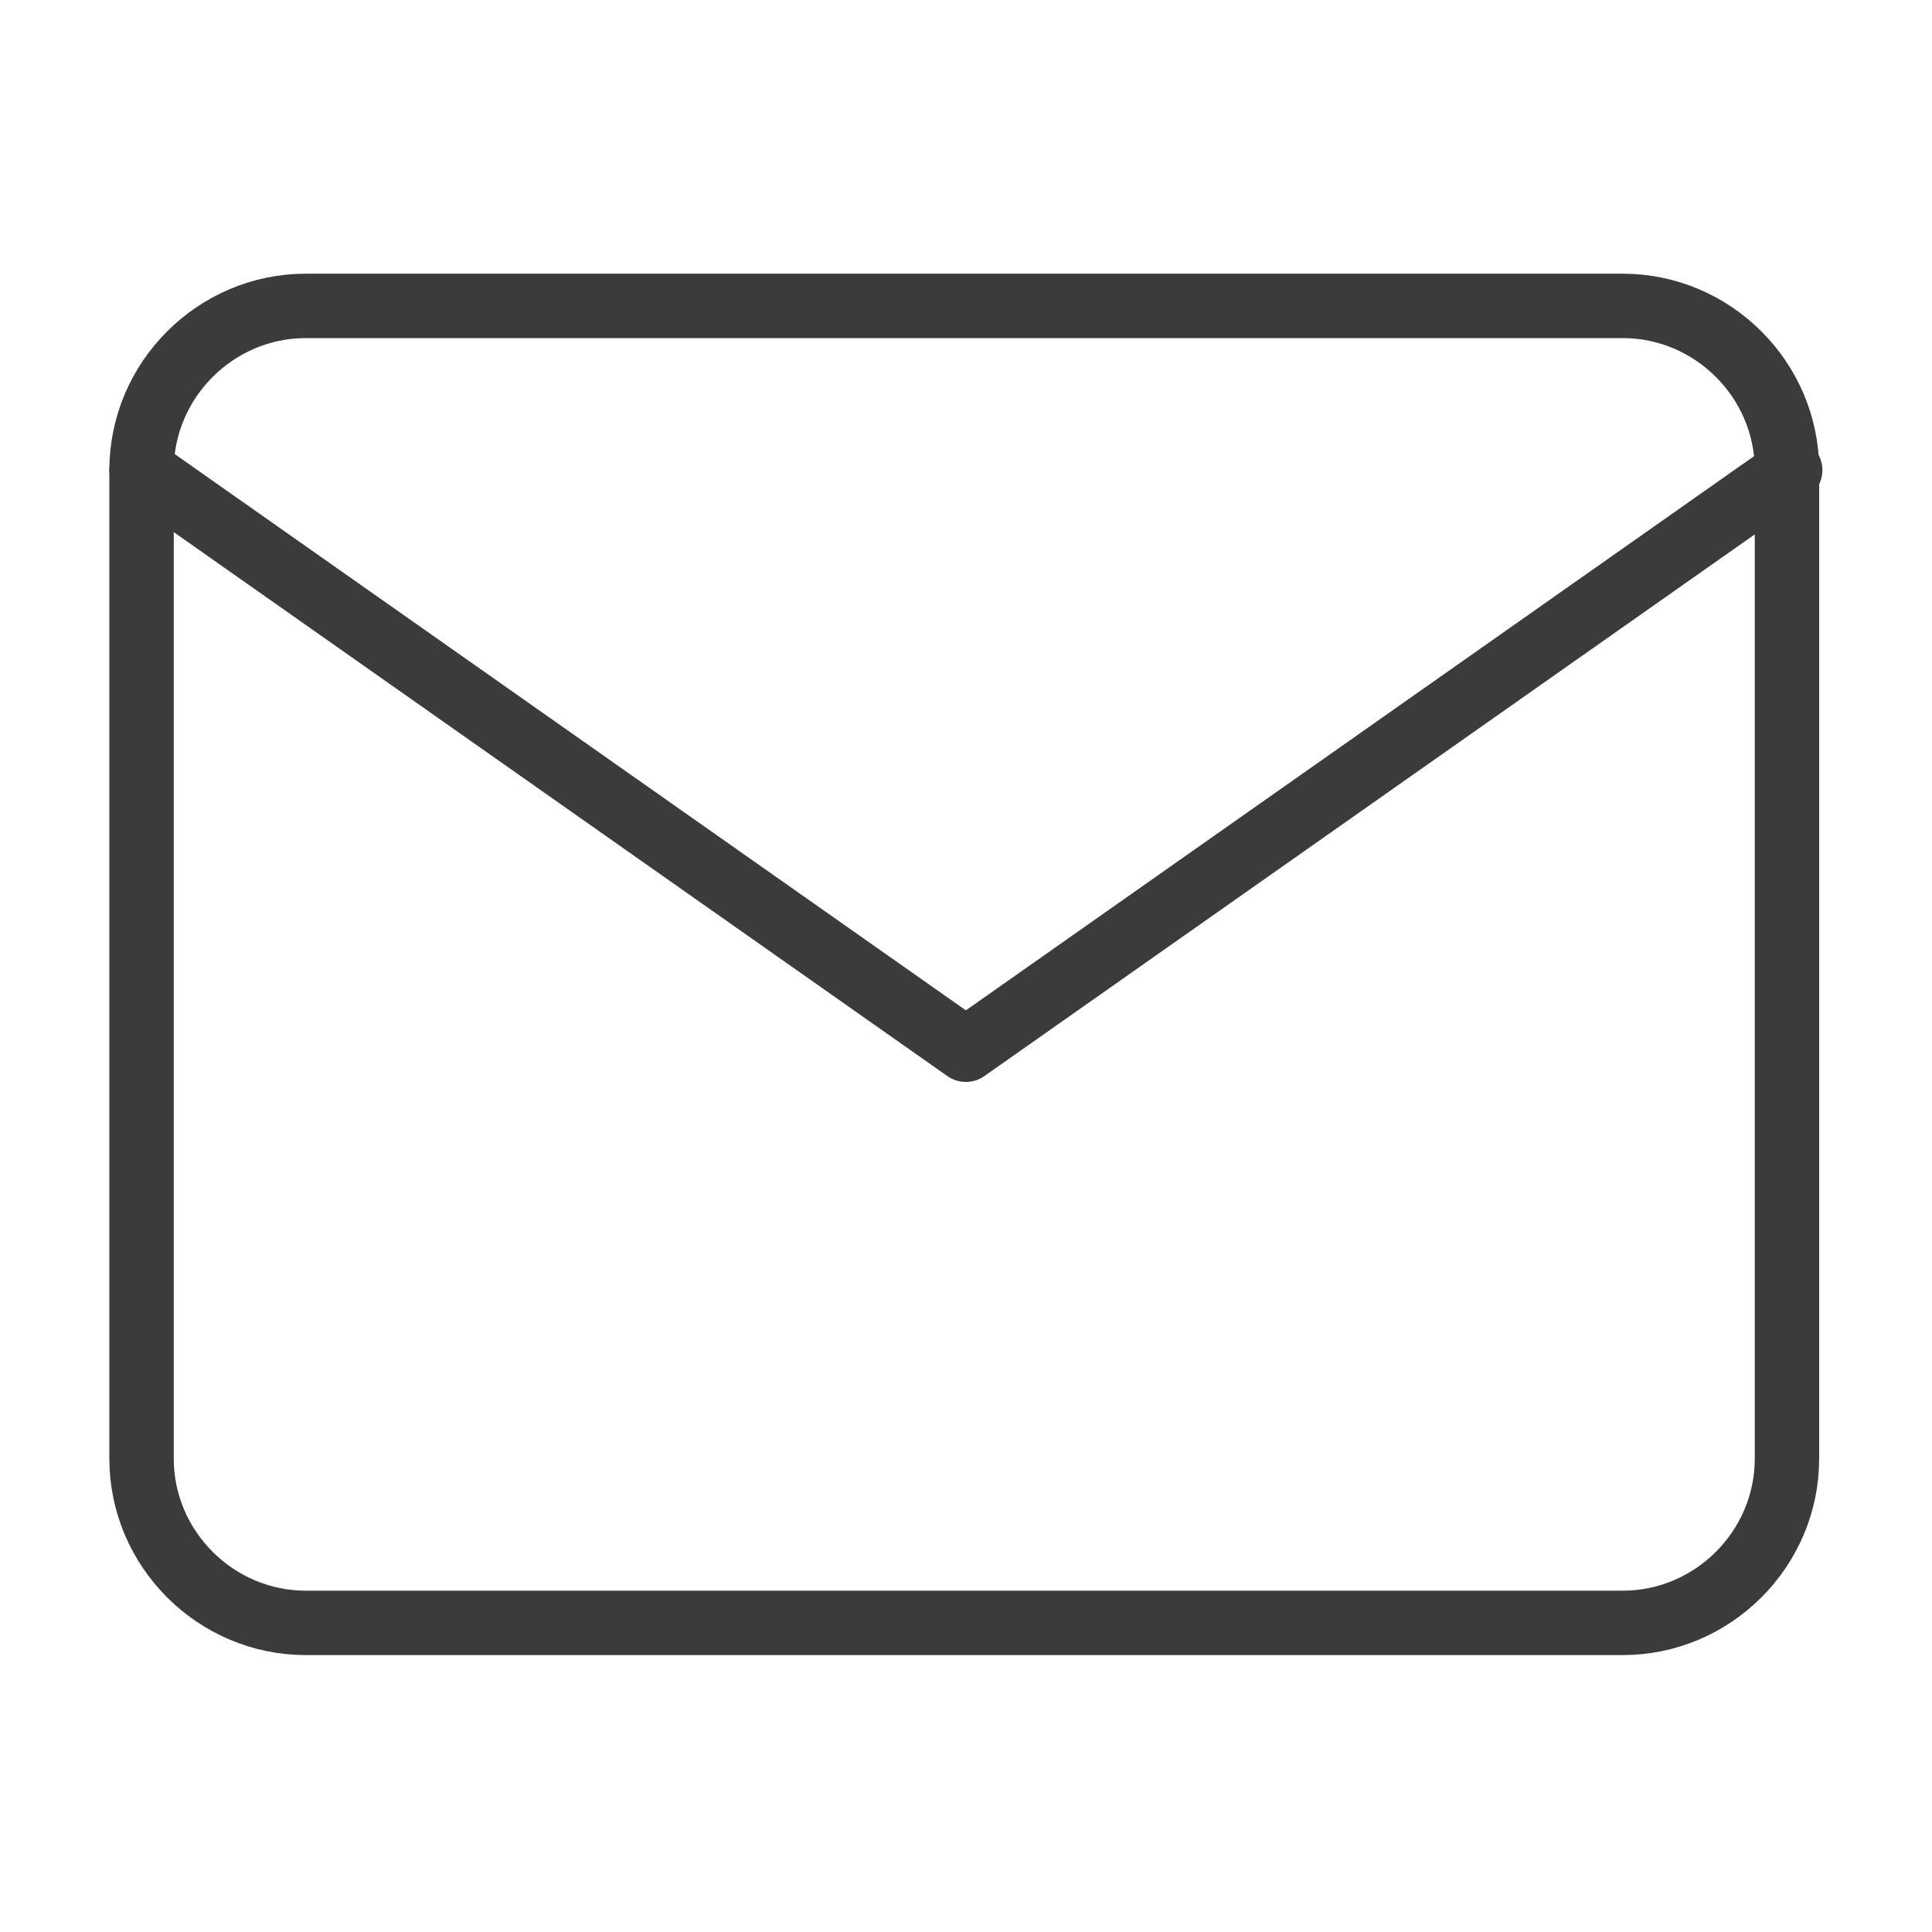
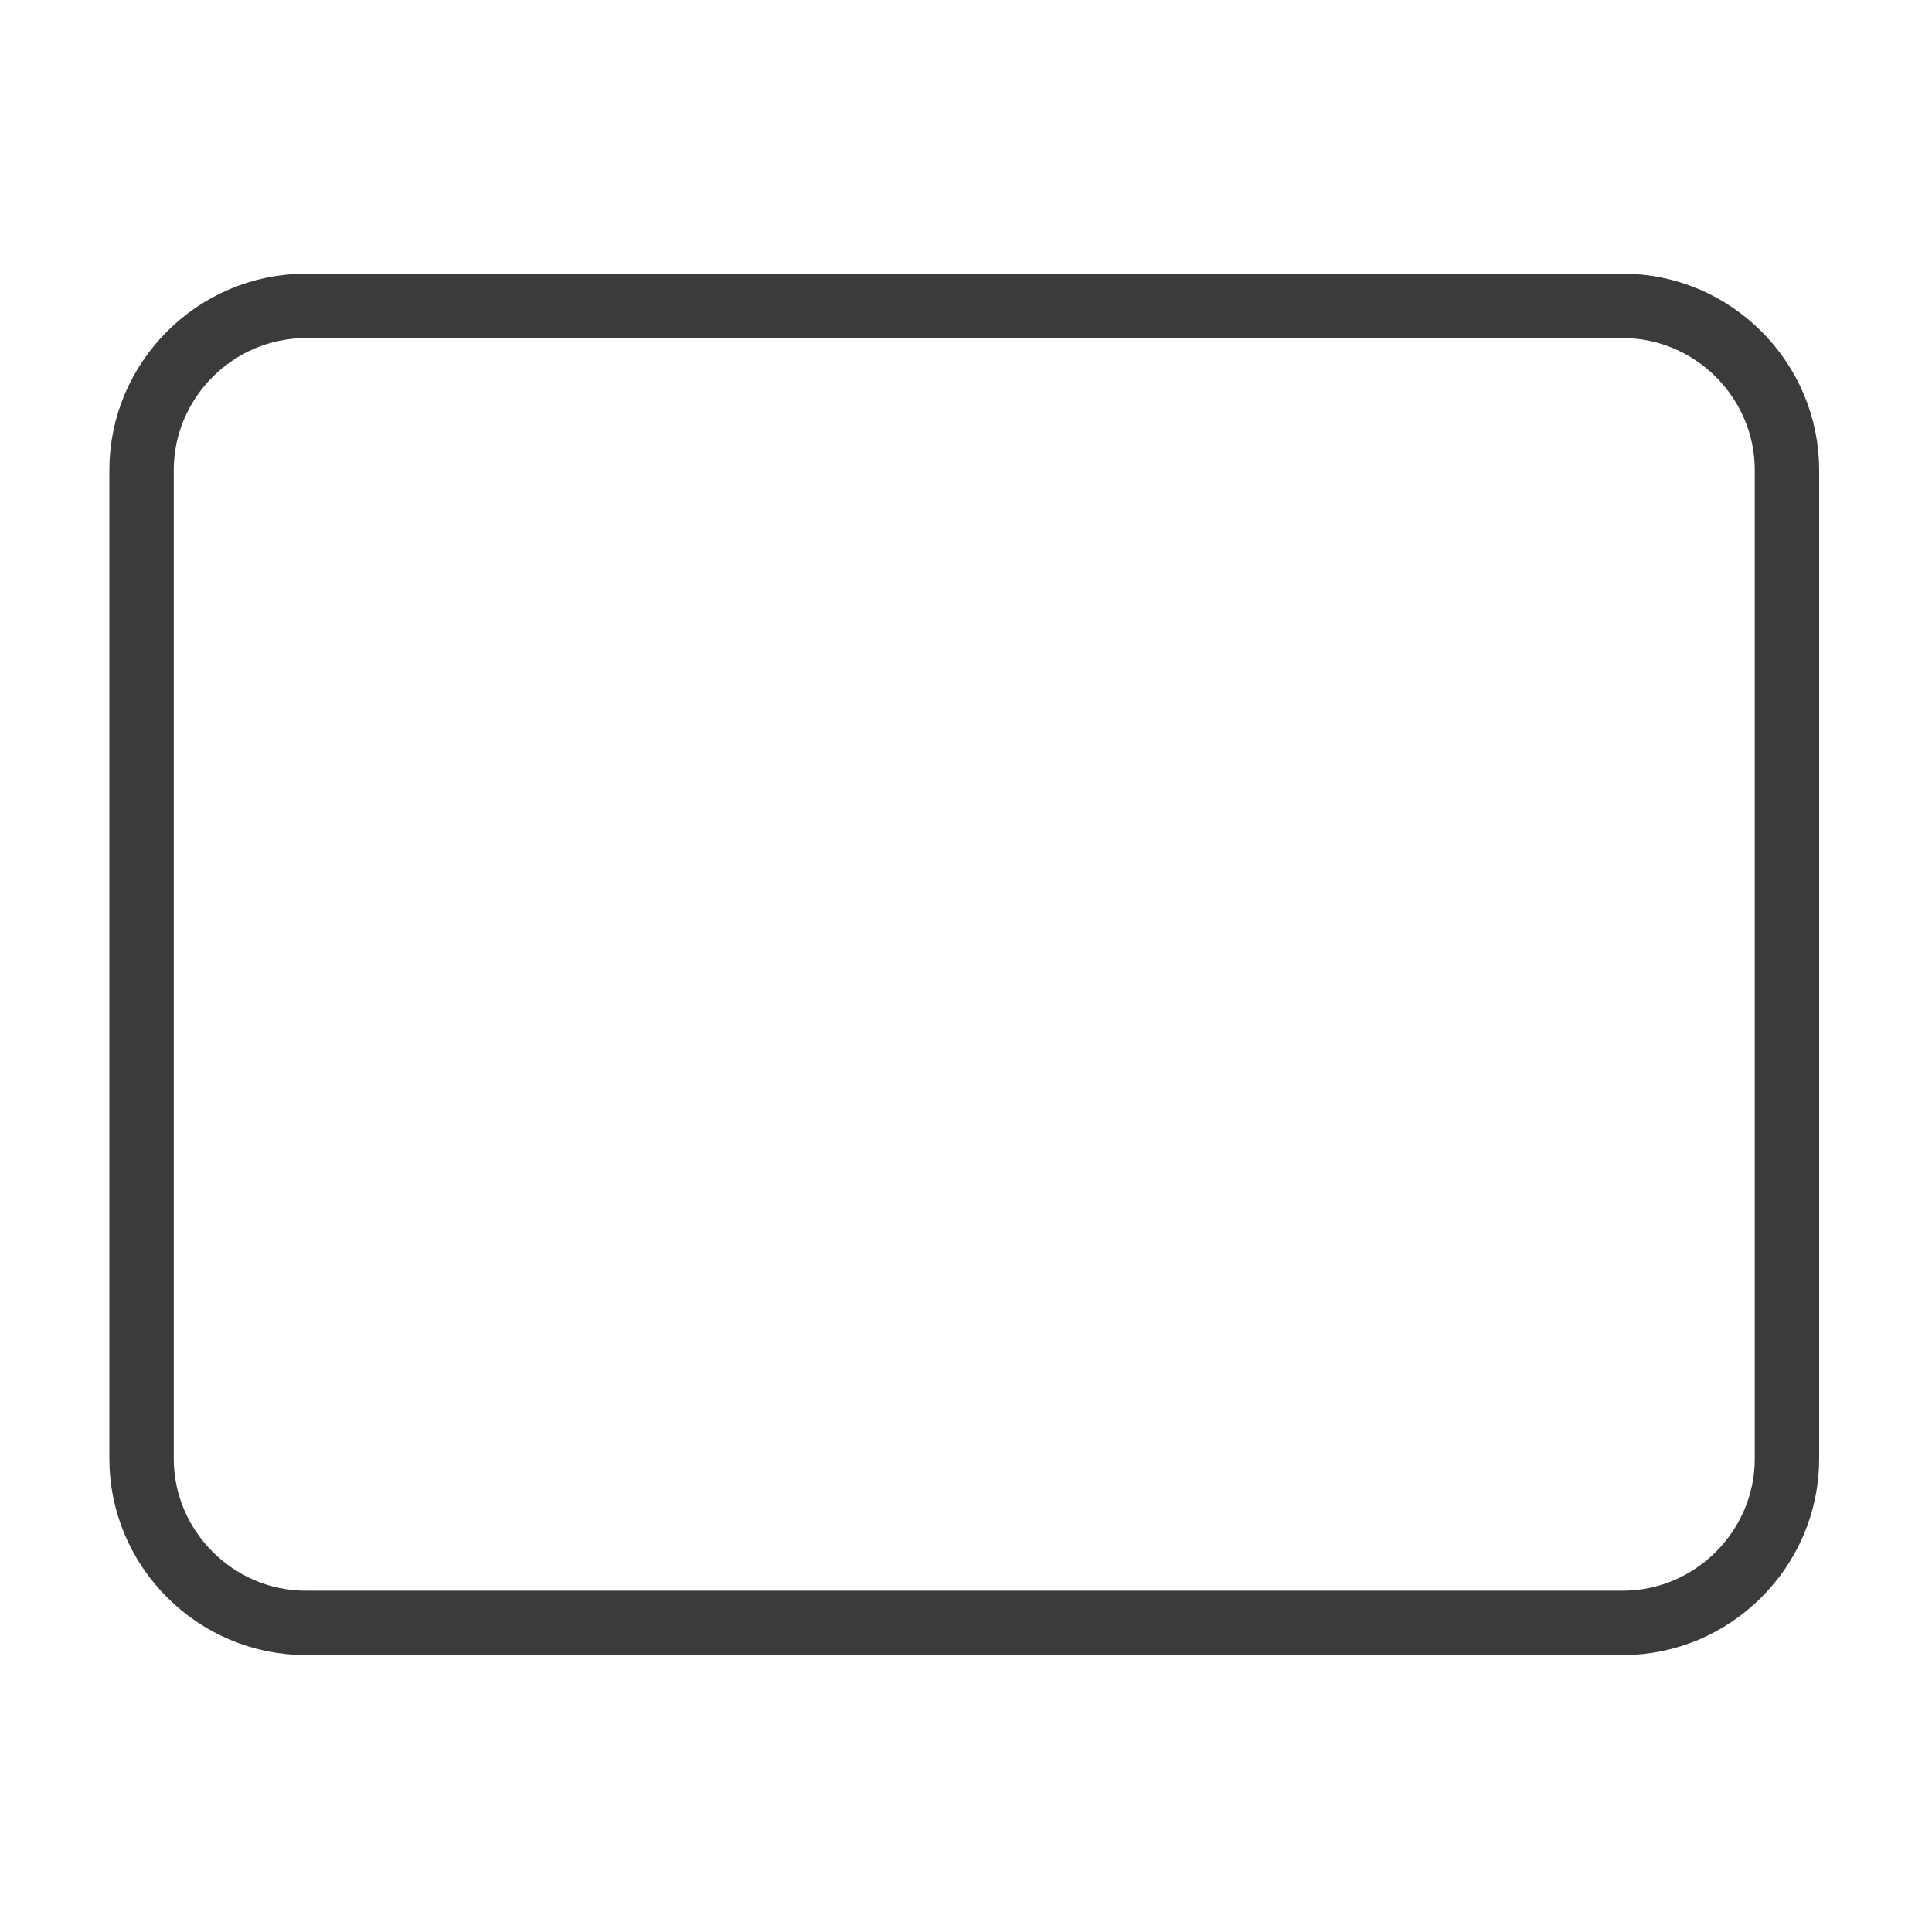
<svg xmlns="http://www.w3.org/2000/svg" version="1.1" id="Layer_1" x="0px" y="0px" viewBox="0 0 60 60" style="enable-background:new 0 0 60 60;" xml:space="preserve">
  <style type="text/css">
	.st0{fill:none;stroke:#3B3B3B;stroke-width:2;stroke-linecap:round;stroke-linejoin:round;}
</style>
  <g id="Icon_feather-mail" transform="translate(0.696 0.5)">
    <path id="Path_354" class="st0" d="M8.8,9h40.9c2.8,0,5.1,2.3,5.1,5.1v30.7c0,2.8-2.3,5.1-5.1,5.1H8.8c-2.8,0-5.1-2.3-5.1-5.1V14.1   C3.7,11.3,6,9,8.8,9z" />
-     <path id="Path_355" class="st0" d="M54.9,14.1l-25.6,18l-25.6-18" />
  </g>
</svg>